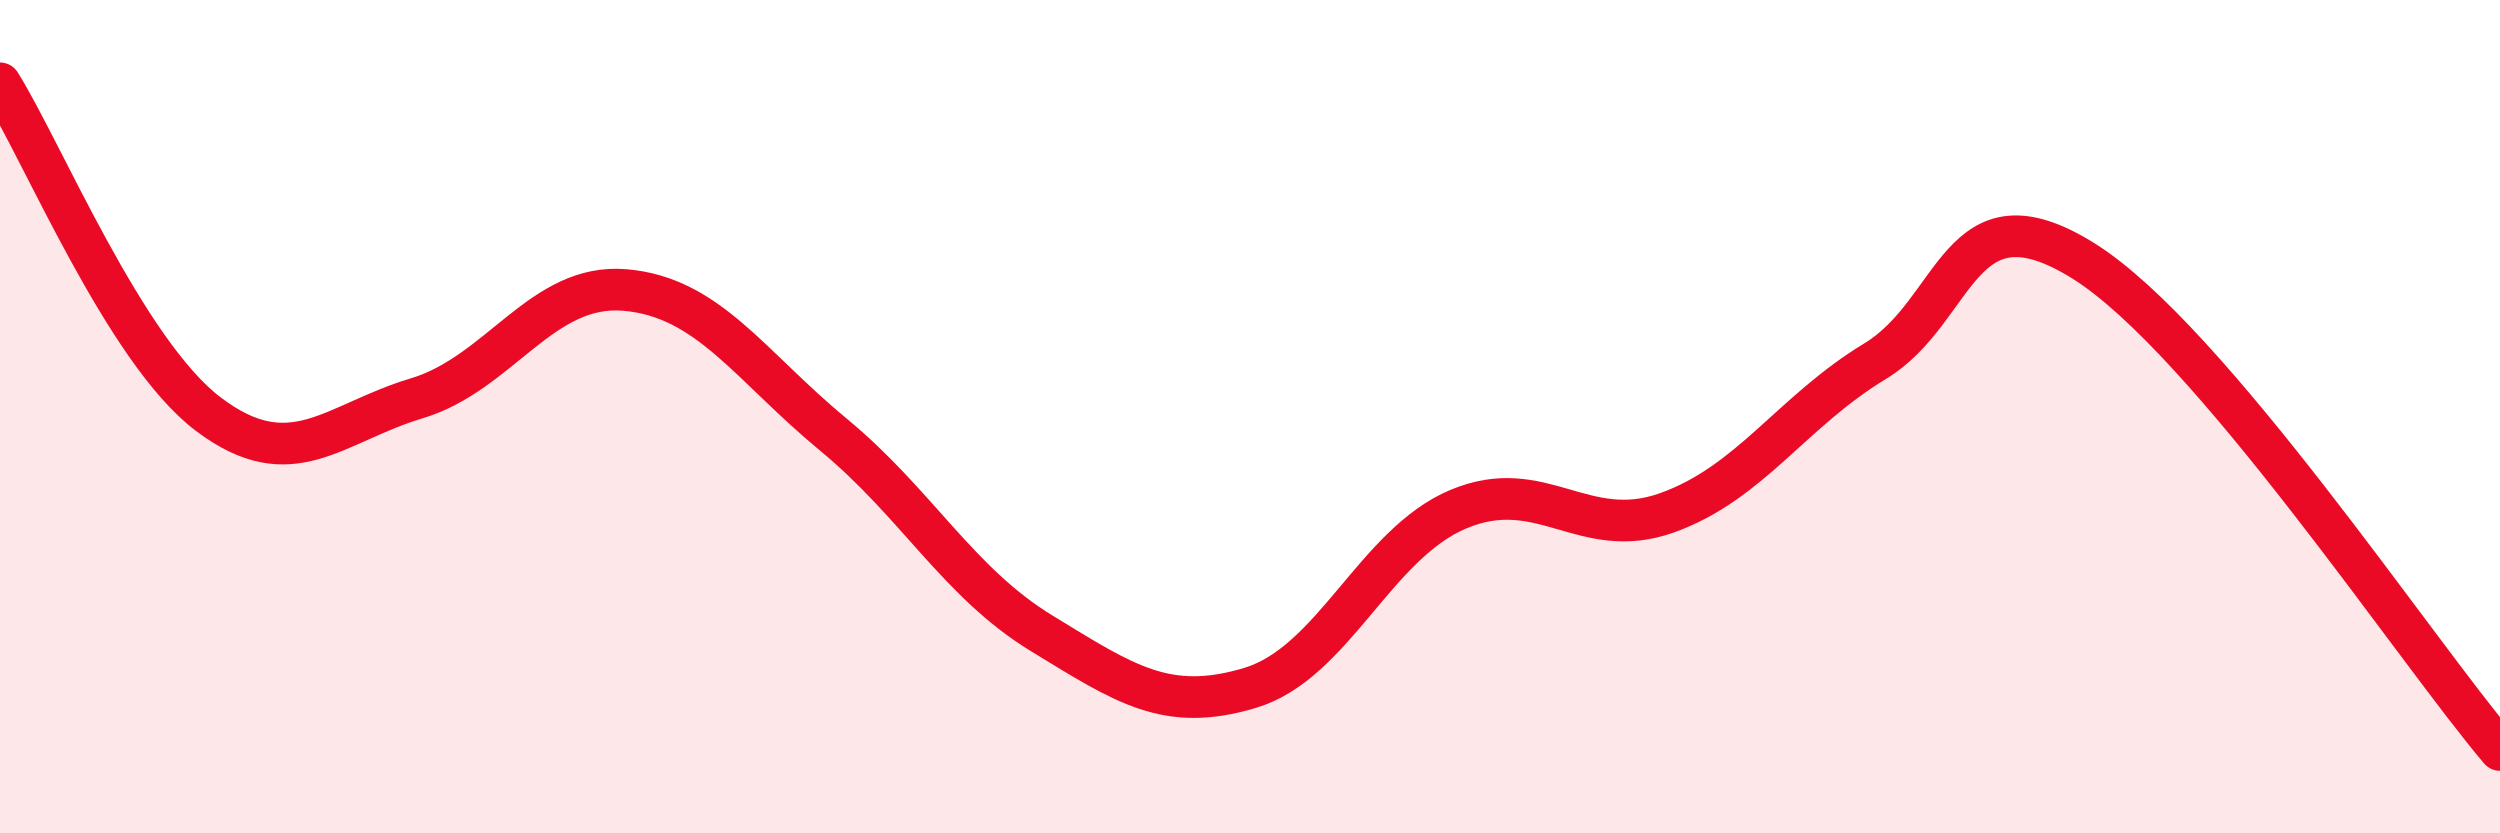
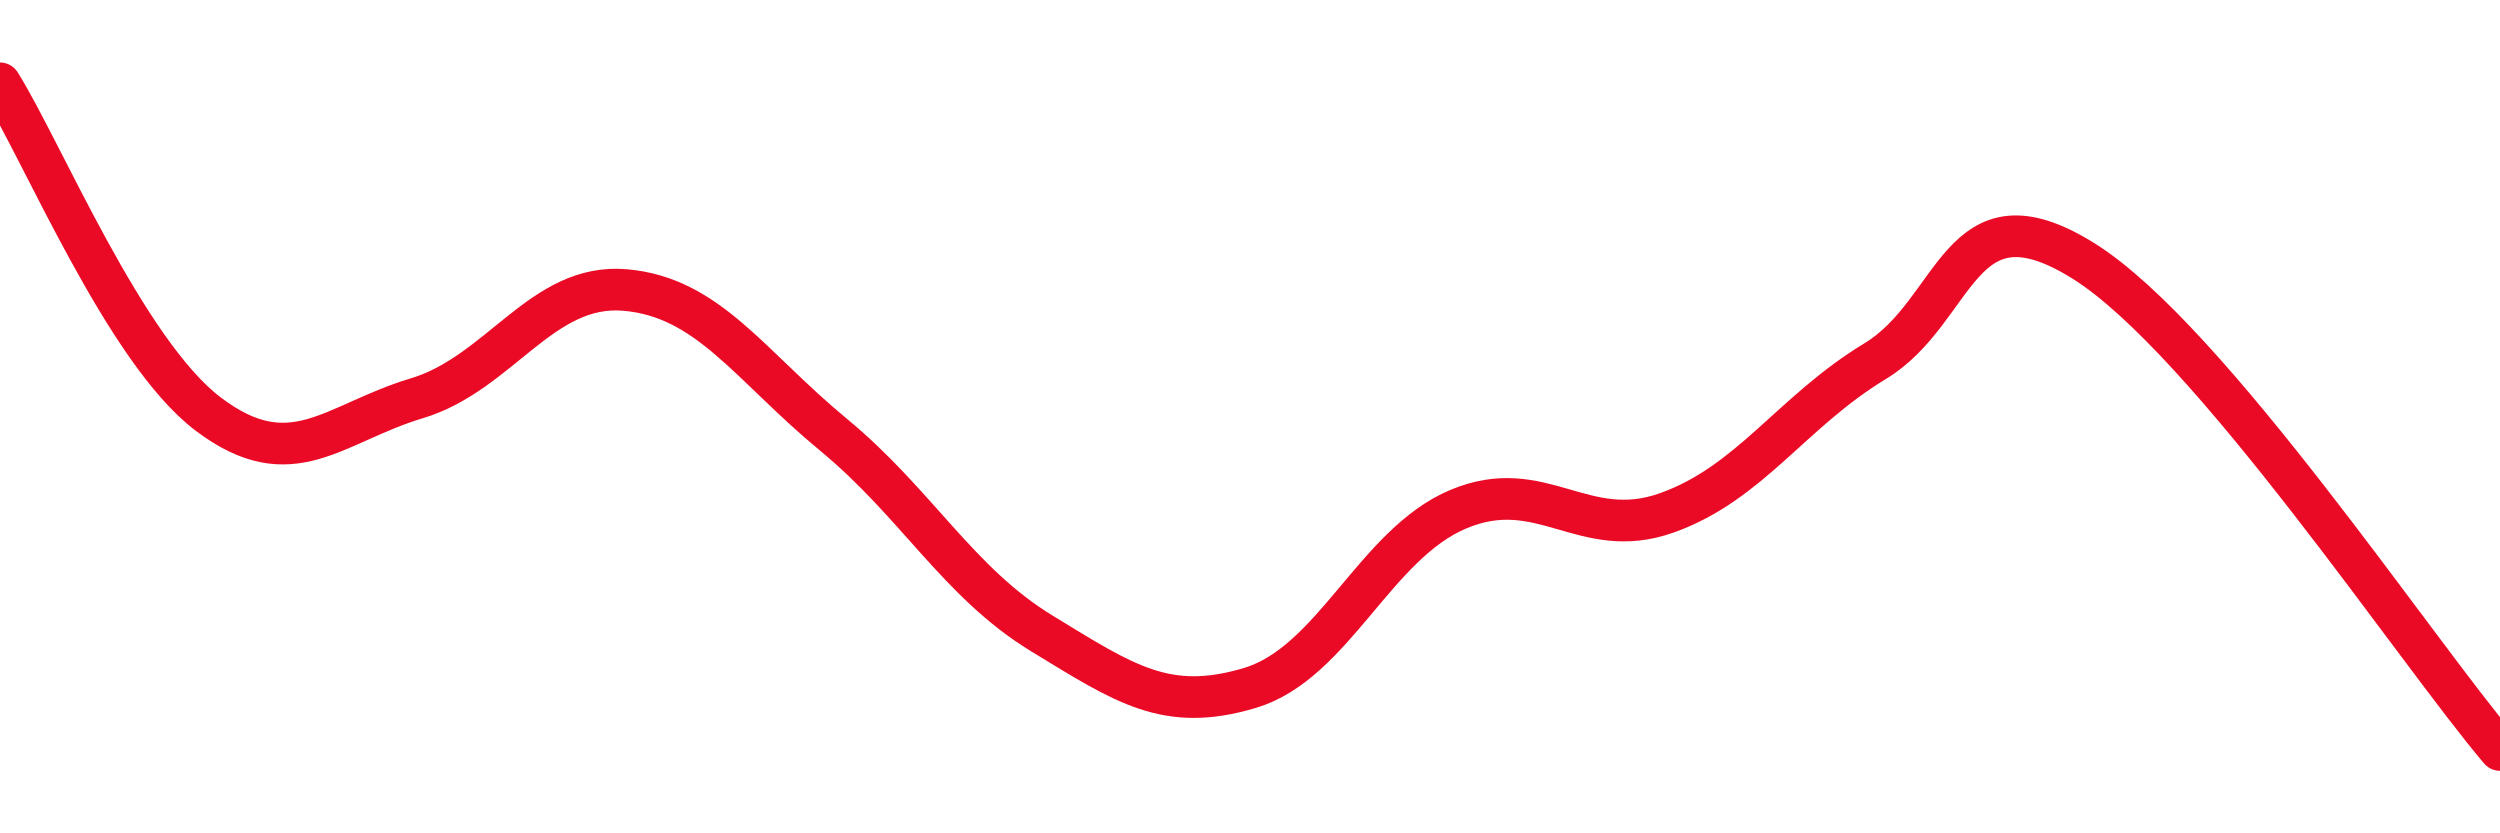
<svg xmlns="http://www.w3.org/2000/svg" width="60" height="20" viewBox="0 0 60 20">
-   <path d="M 0,2 C 1,3.59 3,8.43 5,9.94 C 7,11.45 8,10.16 10,9.56 C 12,8.96 13,6.79 15,6.96 C 17,7.13 18,8.78 20,10.43 C 22,12.08 23,13.98 25,15.2 C 27,16.42 28,17.11 30,16.51 C 32,15.91 33,13.06 35,12.22 C 37,11.38 38,13.02 40,12.31 C 42,11.6 43,9.88 45,8.67 C 47,7.46 47,4.39 50,6.26 C 53,8.13 58,15.65 60,18L60 20L0 20Z" fill="#EB0A25" opacity="0.1" stroke-linecap="round" stroke-linejoin="round" />
  <path d="M 0,2 C 1,3.59 3,8.43 5,9.94 C 7,11.45 8,10.16 10,9.56 C 12,8.96 13,6.79 15,6.96 C 17,7.13 18,8.78 20,10.43 C 22,12.08 23,13.98 25,15.2 C 27,16.42 28,17.11 30,16.51 C 32,15.91 33,13.06 35,12.22 C 37,11.38 38,13.02 40,12.31 C 42,11.6 43,9.88 45,8.67 C 47,7.46 47,4.39 50,6.26 C 53,8.13 58,15.65 60,18" stroke="#EB0A25" stroke-width="1" fill="none" stroke-linecap="round" stroke-linejoin="round" />
</svg>